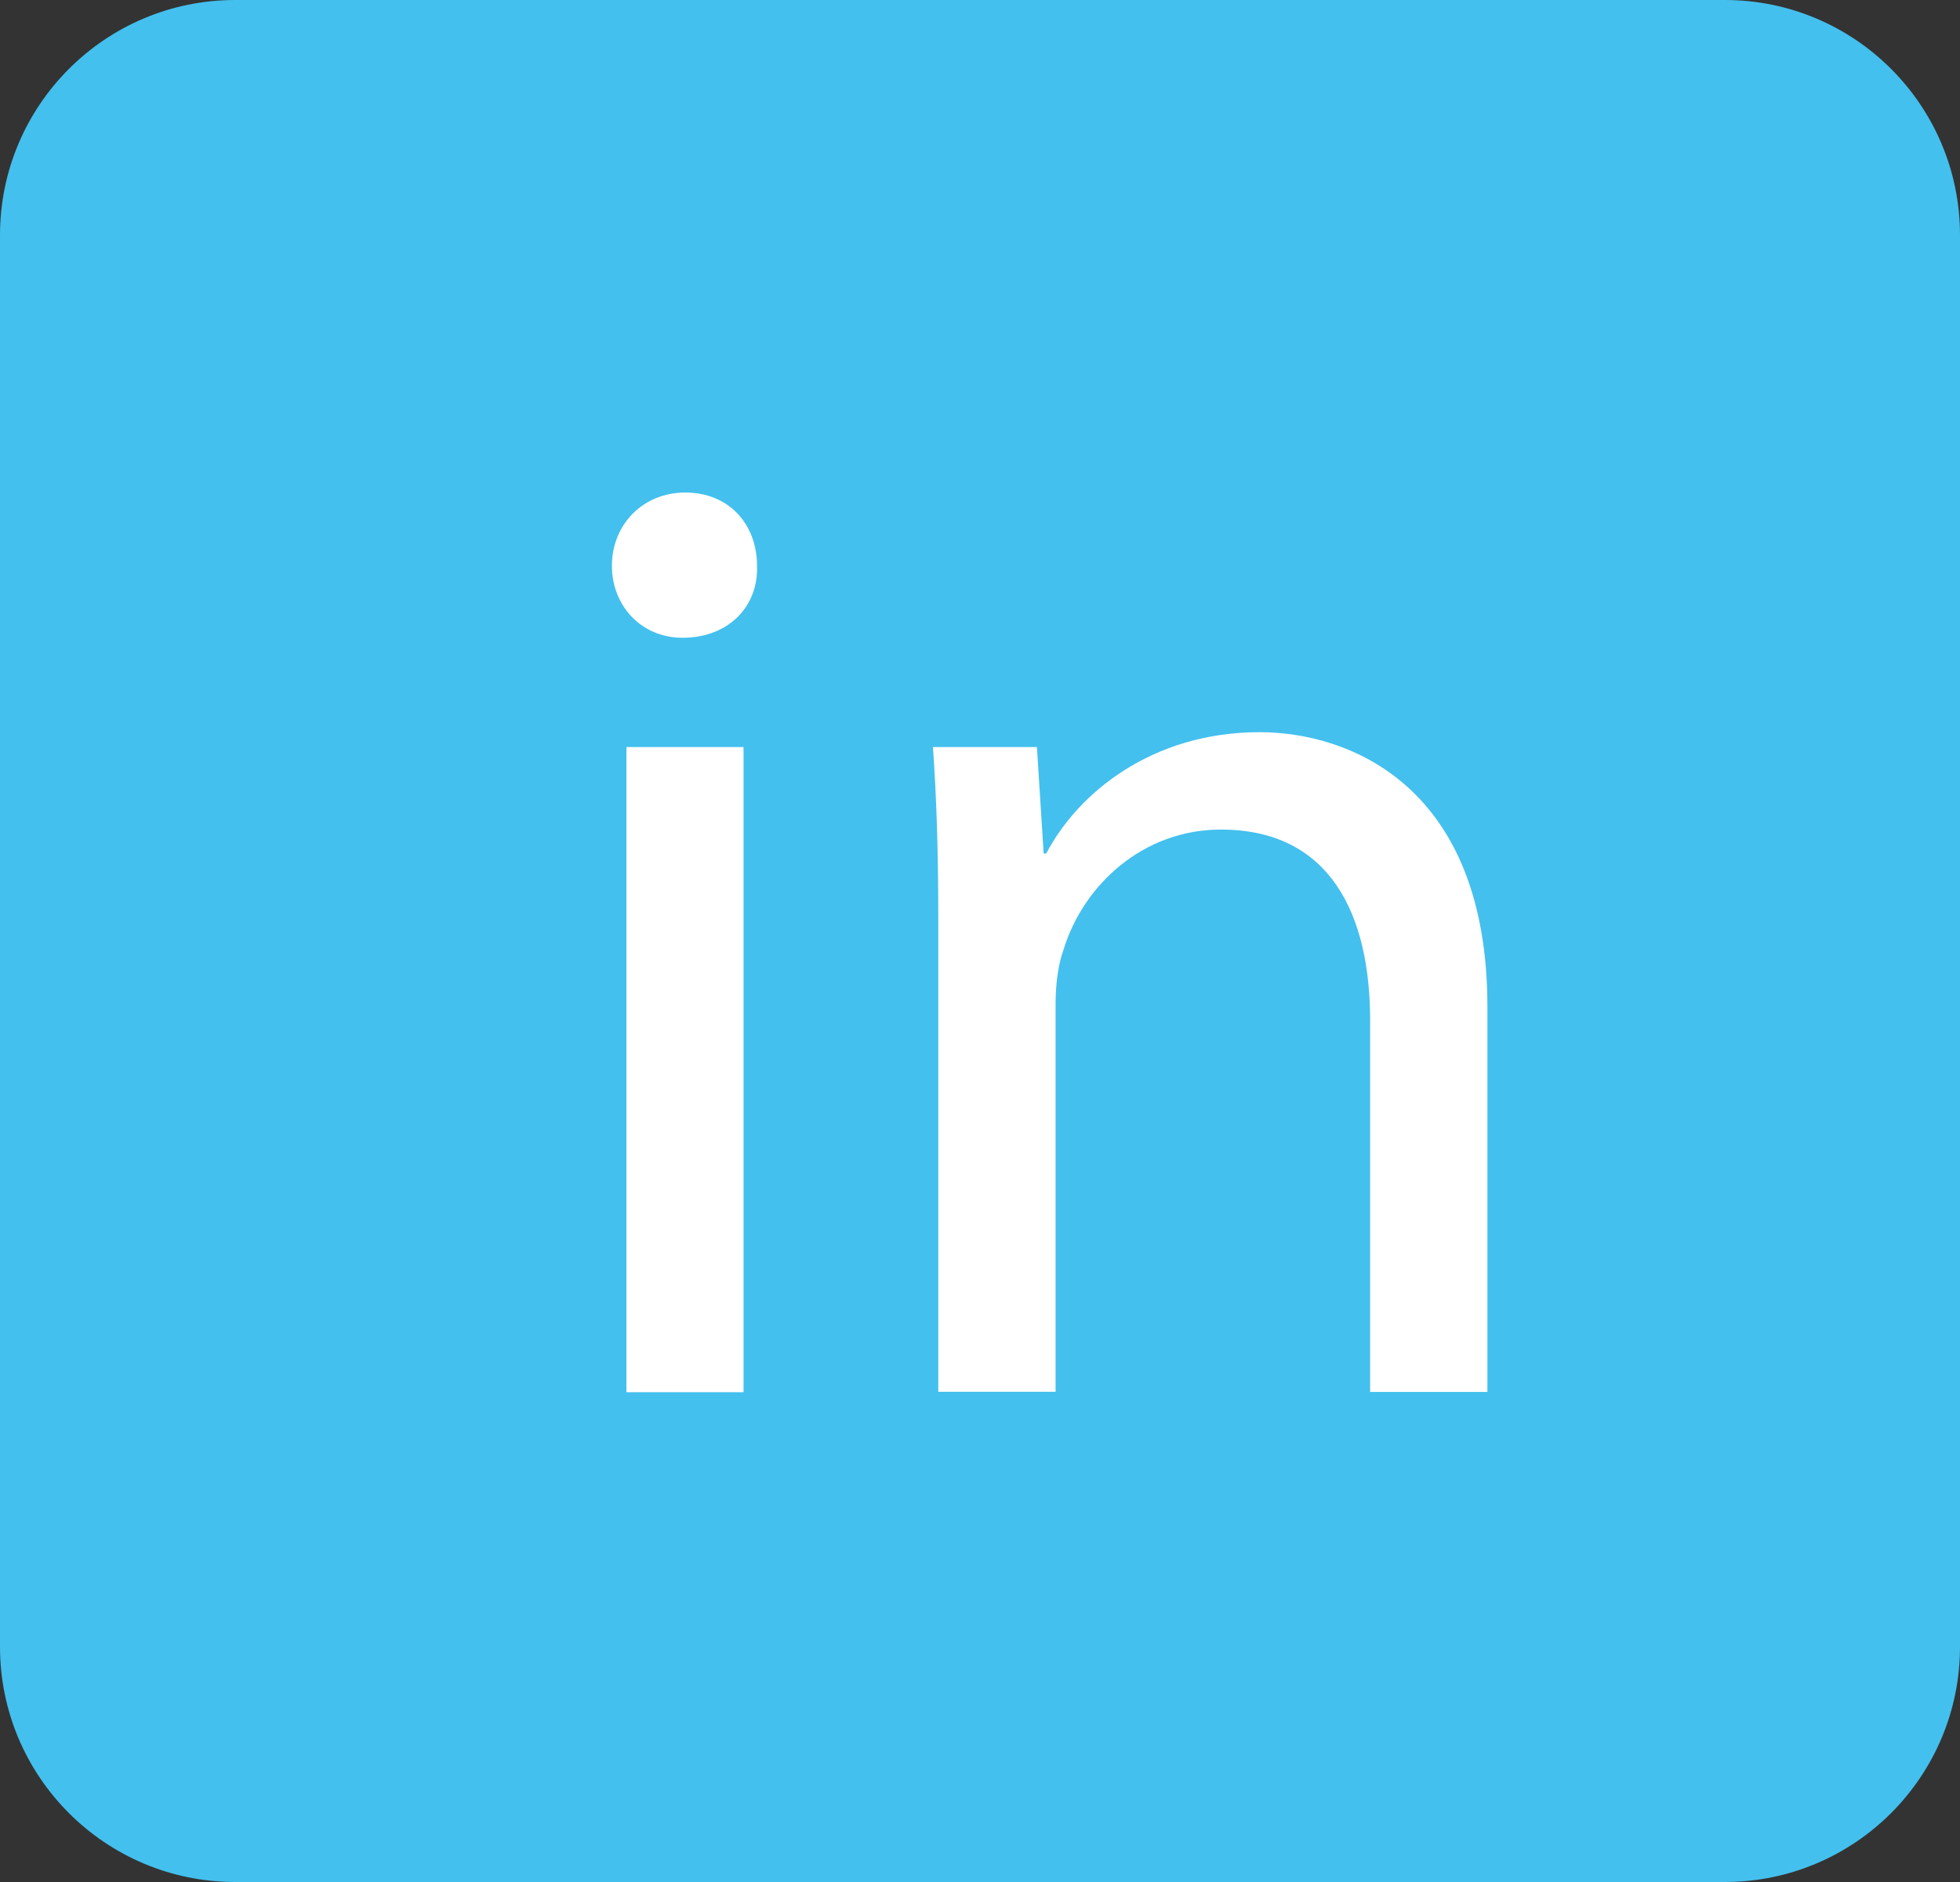
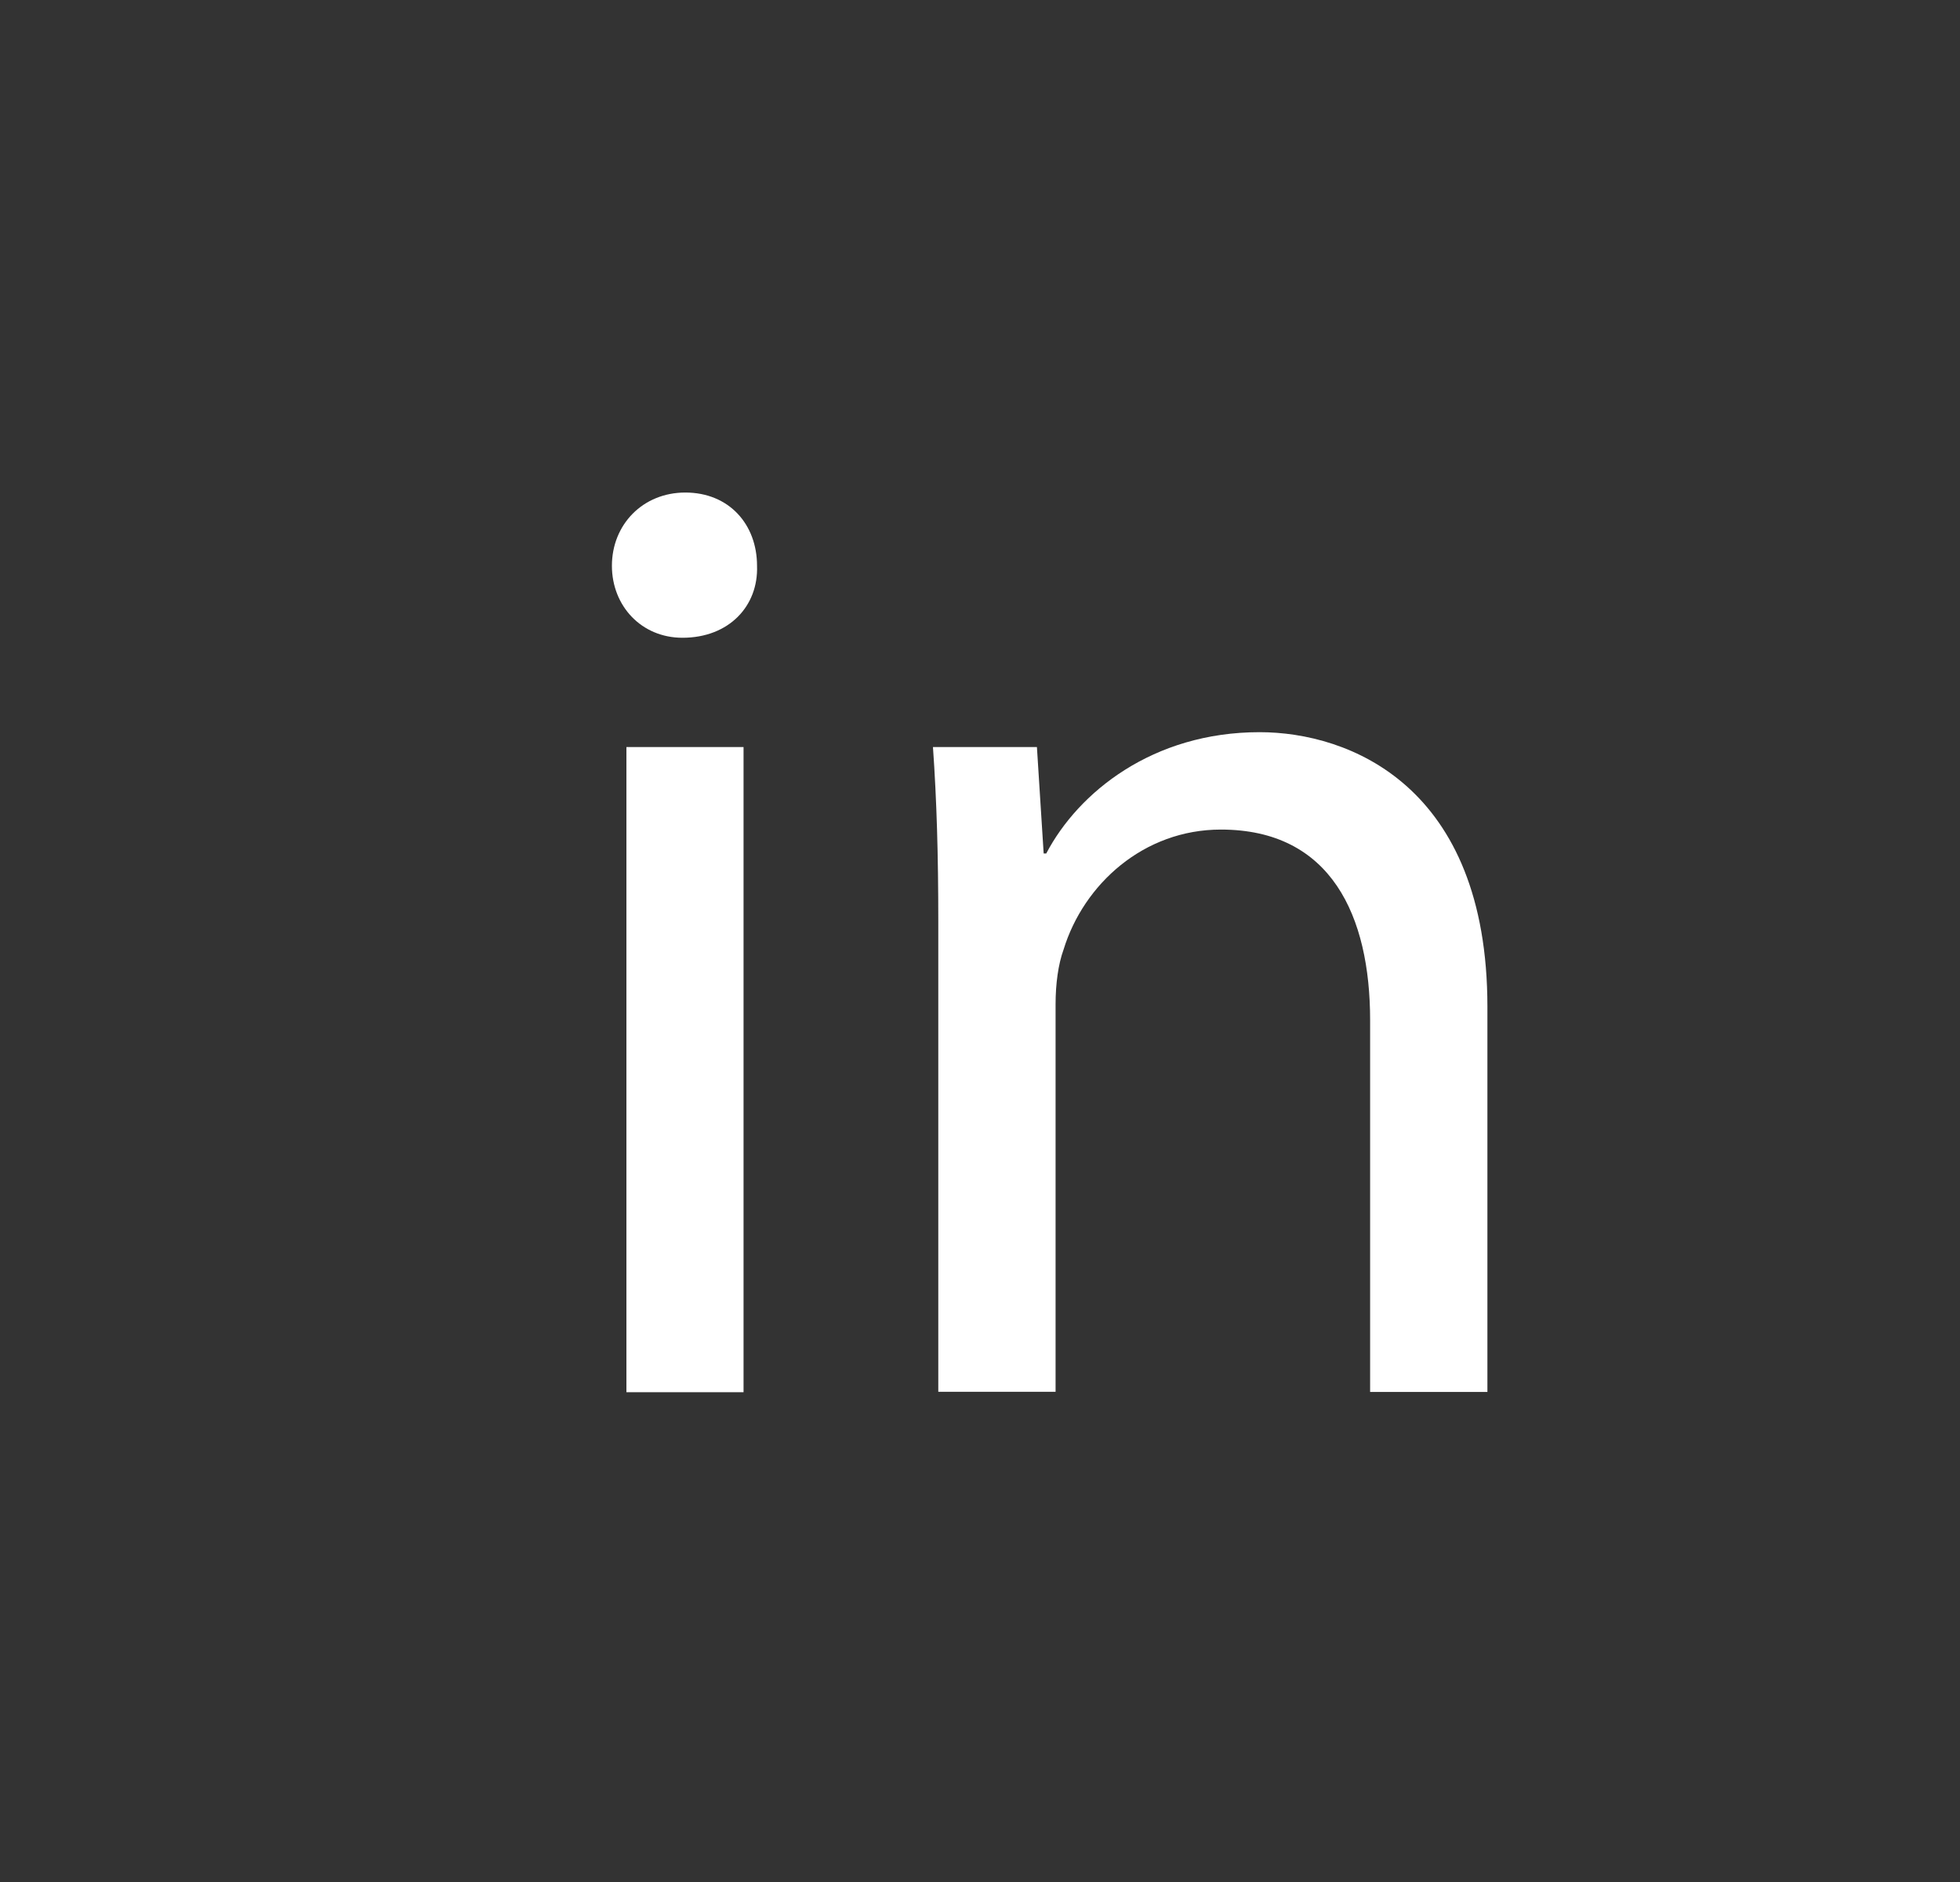
<svg xmlns="http://www.w3.org/2000/svg" version="1.1" id="Layer_1" x="0px" y="0px" width="25px" height="24px" viewBox="0 0 25 24" enable-background="new 0 0 25 24" xml:space="preserve">
  <rect x="0" y="0" width="25" height="24" fill="#333333" stroke="none" />
  <g>
-     <path fill="#43C0EE" d="M22,0c1.656,0,3,1.343,3,3v18c0,1.657-1.344,3-3,3H3c-1.656,0-3-1.343-3-3V3c0-1.657,1.344-3,3-3" />
    <g>
      <path fill="#FFFFFF" d="M9.656,7.215C9.675,7.726,9.3,8.133,8.705,8.133c-0.525,0-0.9-0.407-0.9-0.918    c0-0.524,0.393-0.934,0.936-0.934C9.3,6.281,9.656,6.688,9.656,7.215z M7.99,17.754V9.527h1.494v8.227H7.99z" />
      <path fill="#FFFFFF" d="M11.968,11.754c0-0.85-0.02-1.547-0.068-2.227h1.326l0.086,1.357h0.033    c0.408-0.779,1.357-1.547,2.721-1.547c1.139,0,2.906,0.68,2.906,3.502v4.912h-1.496V13.01c0-1.326-0.494-2.431-1.904-2.431    c-0.984,0-1.75,0.696-2.006,1.53c-0.068,0.187-0.102,0.439-0.102,0.695v4.945h-1.496V11.754z" />
    </g>
  </g>
</svg>